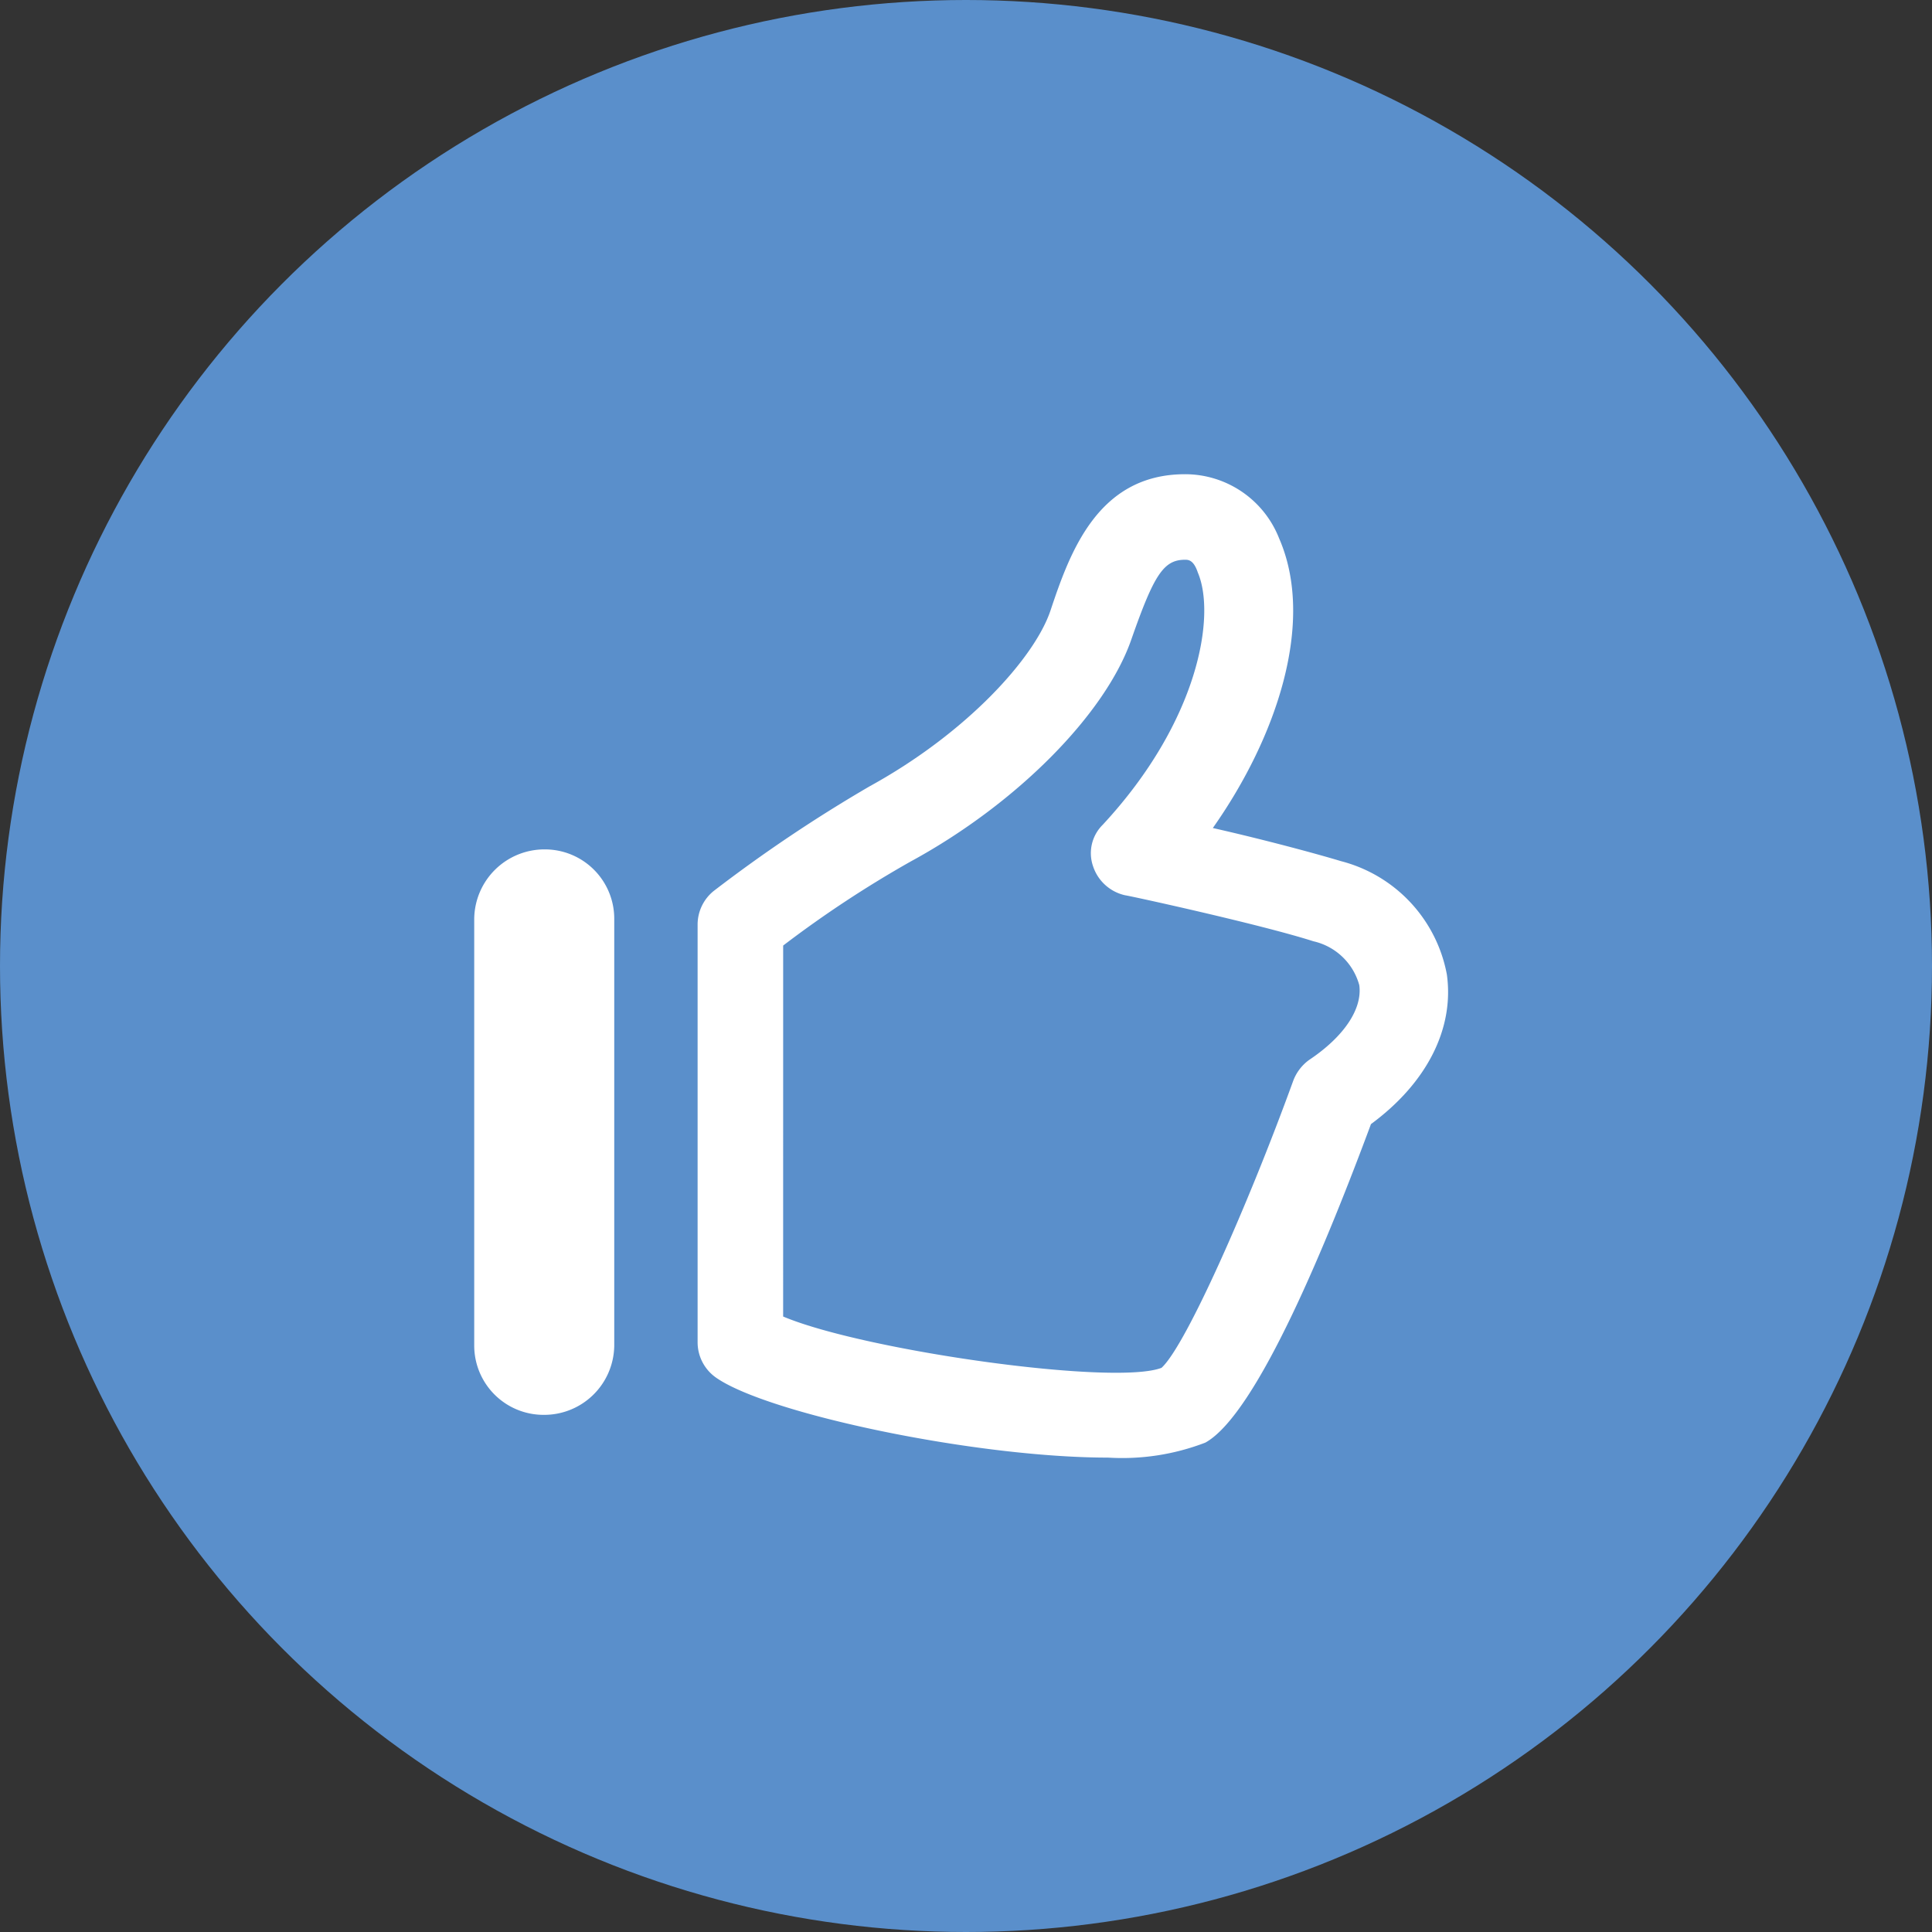
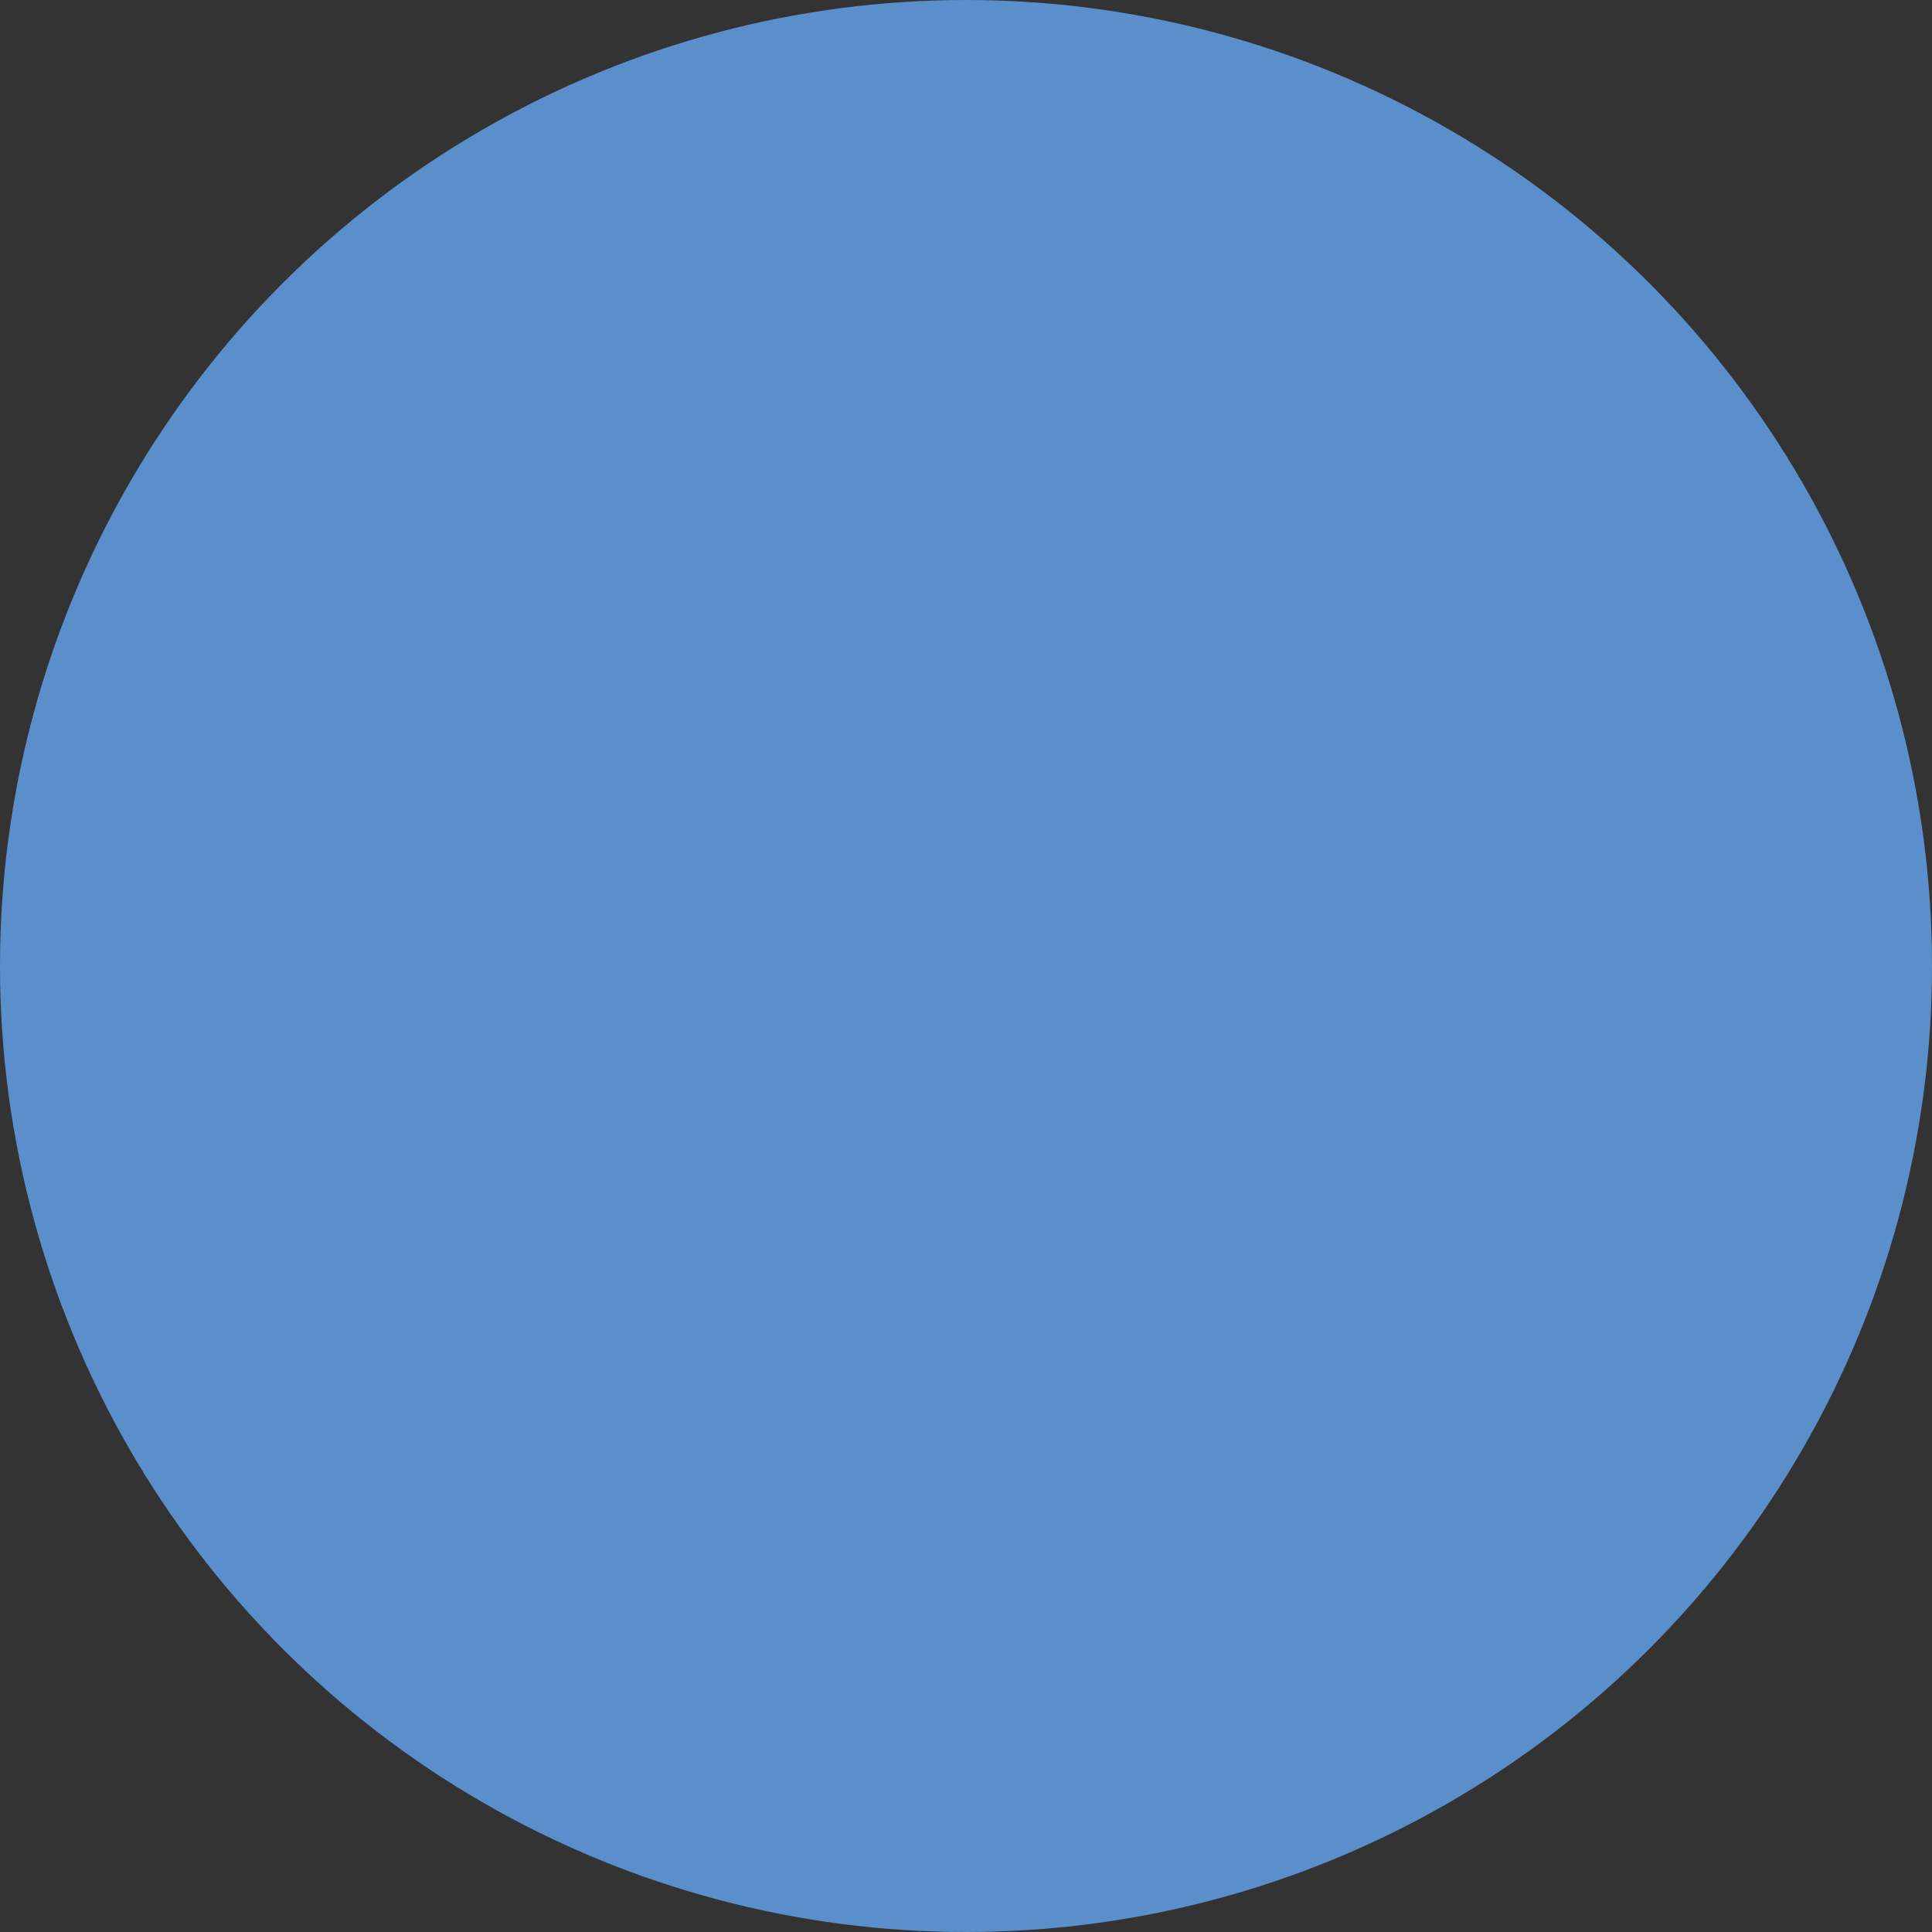
<svg xmlns="http://www.w3.org/2000/svg" width="110" height="110" viewBox="0 0 110 110">
  <rect x="0" y="0" width="110" height="110" fill="#333333" stroke="none" />
  <g id="Group_198" data-name="Group 198" transform="translate(-1467 -1621.152)">
    <circle id="Ellipse_6" data-name="Ellipse 6" cx="55" cy="55" r="55" transform="translate(1467 1621.152)" fill="#5a8fcb" />
-     <path id="XMLID_75_" d="M36.589,55.99c-7.546,0-19.414-2.5-22.335-4.564a2.454,2.454,0,0,1-1.035-2.008v-23.8a2.458,2.458,0,0,1,.913-1.887,83.714,83.714,0,0,1,8.885-5.964c5.538-3.043,9.372-7.3,10.285-9.981C34.4,4.5,35.98,0,40.971,0a5.753,5.753,0,0,1,5.356,3.651C48.4,8.4,46.2,14.971,42.553,20.144c2.434.548,5.477,1.339,7.3,1.887a8.223,8.223,0,0,1,6.025,6.451c.426,3.043-1.1,6.147-4.321,8.52-2.373,6.39-6.451,16.493-9.433,18.136A13.165,13.165,0,0,1,36.589,55.99Zm-18.5-8.033c4.625,1.947,18.866,3.956,21.544,2.921,1.4-1.278,4.99-9.433,7.486-16.31a2.593,2.593,0,0,1,.913-1.217c2.008-1.339,3.043-2.921,2.86-4.26a3.512,3.512,0,0,0-2.617-2.5c-3.043-.974-10.589-2.617-10.711-2.617a2.489,2.489,0,0,1-1.826-1.643,2.271,2.271,0,0,1,.548-2.373C41.762,14.058,42.736,8.033,41.7,5.6c-.243-.73-.548-.73-.73-.73-1.217,0-1.765.852-3.043,4.5-1.461,4.26-6.512,9.372-12.537,12.658a63.3,63.3,0,0,0-7.3,4.808Zm-9.616,1.7V25.317a3.948,3.948,0,0,0-3.956-3.956A4,4,0,0,0,.5,25.317V49.6a3.948,3.948,0,0,0,3.956,3.956A3.989,3.989,0,0,0,8.472,49.66Z" transform="translate(1493.5 1648.152)" fill="#fff" />
  </g>
</svg>